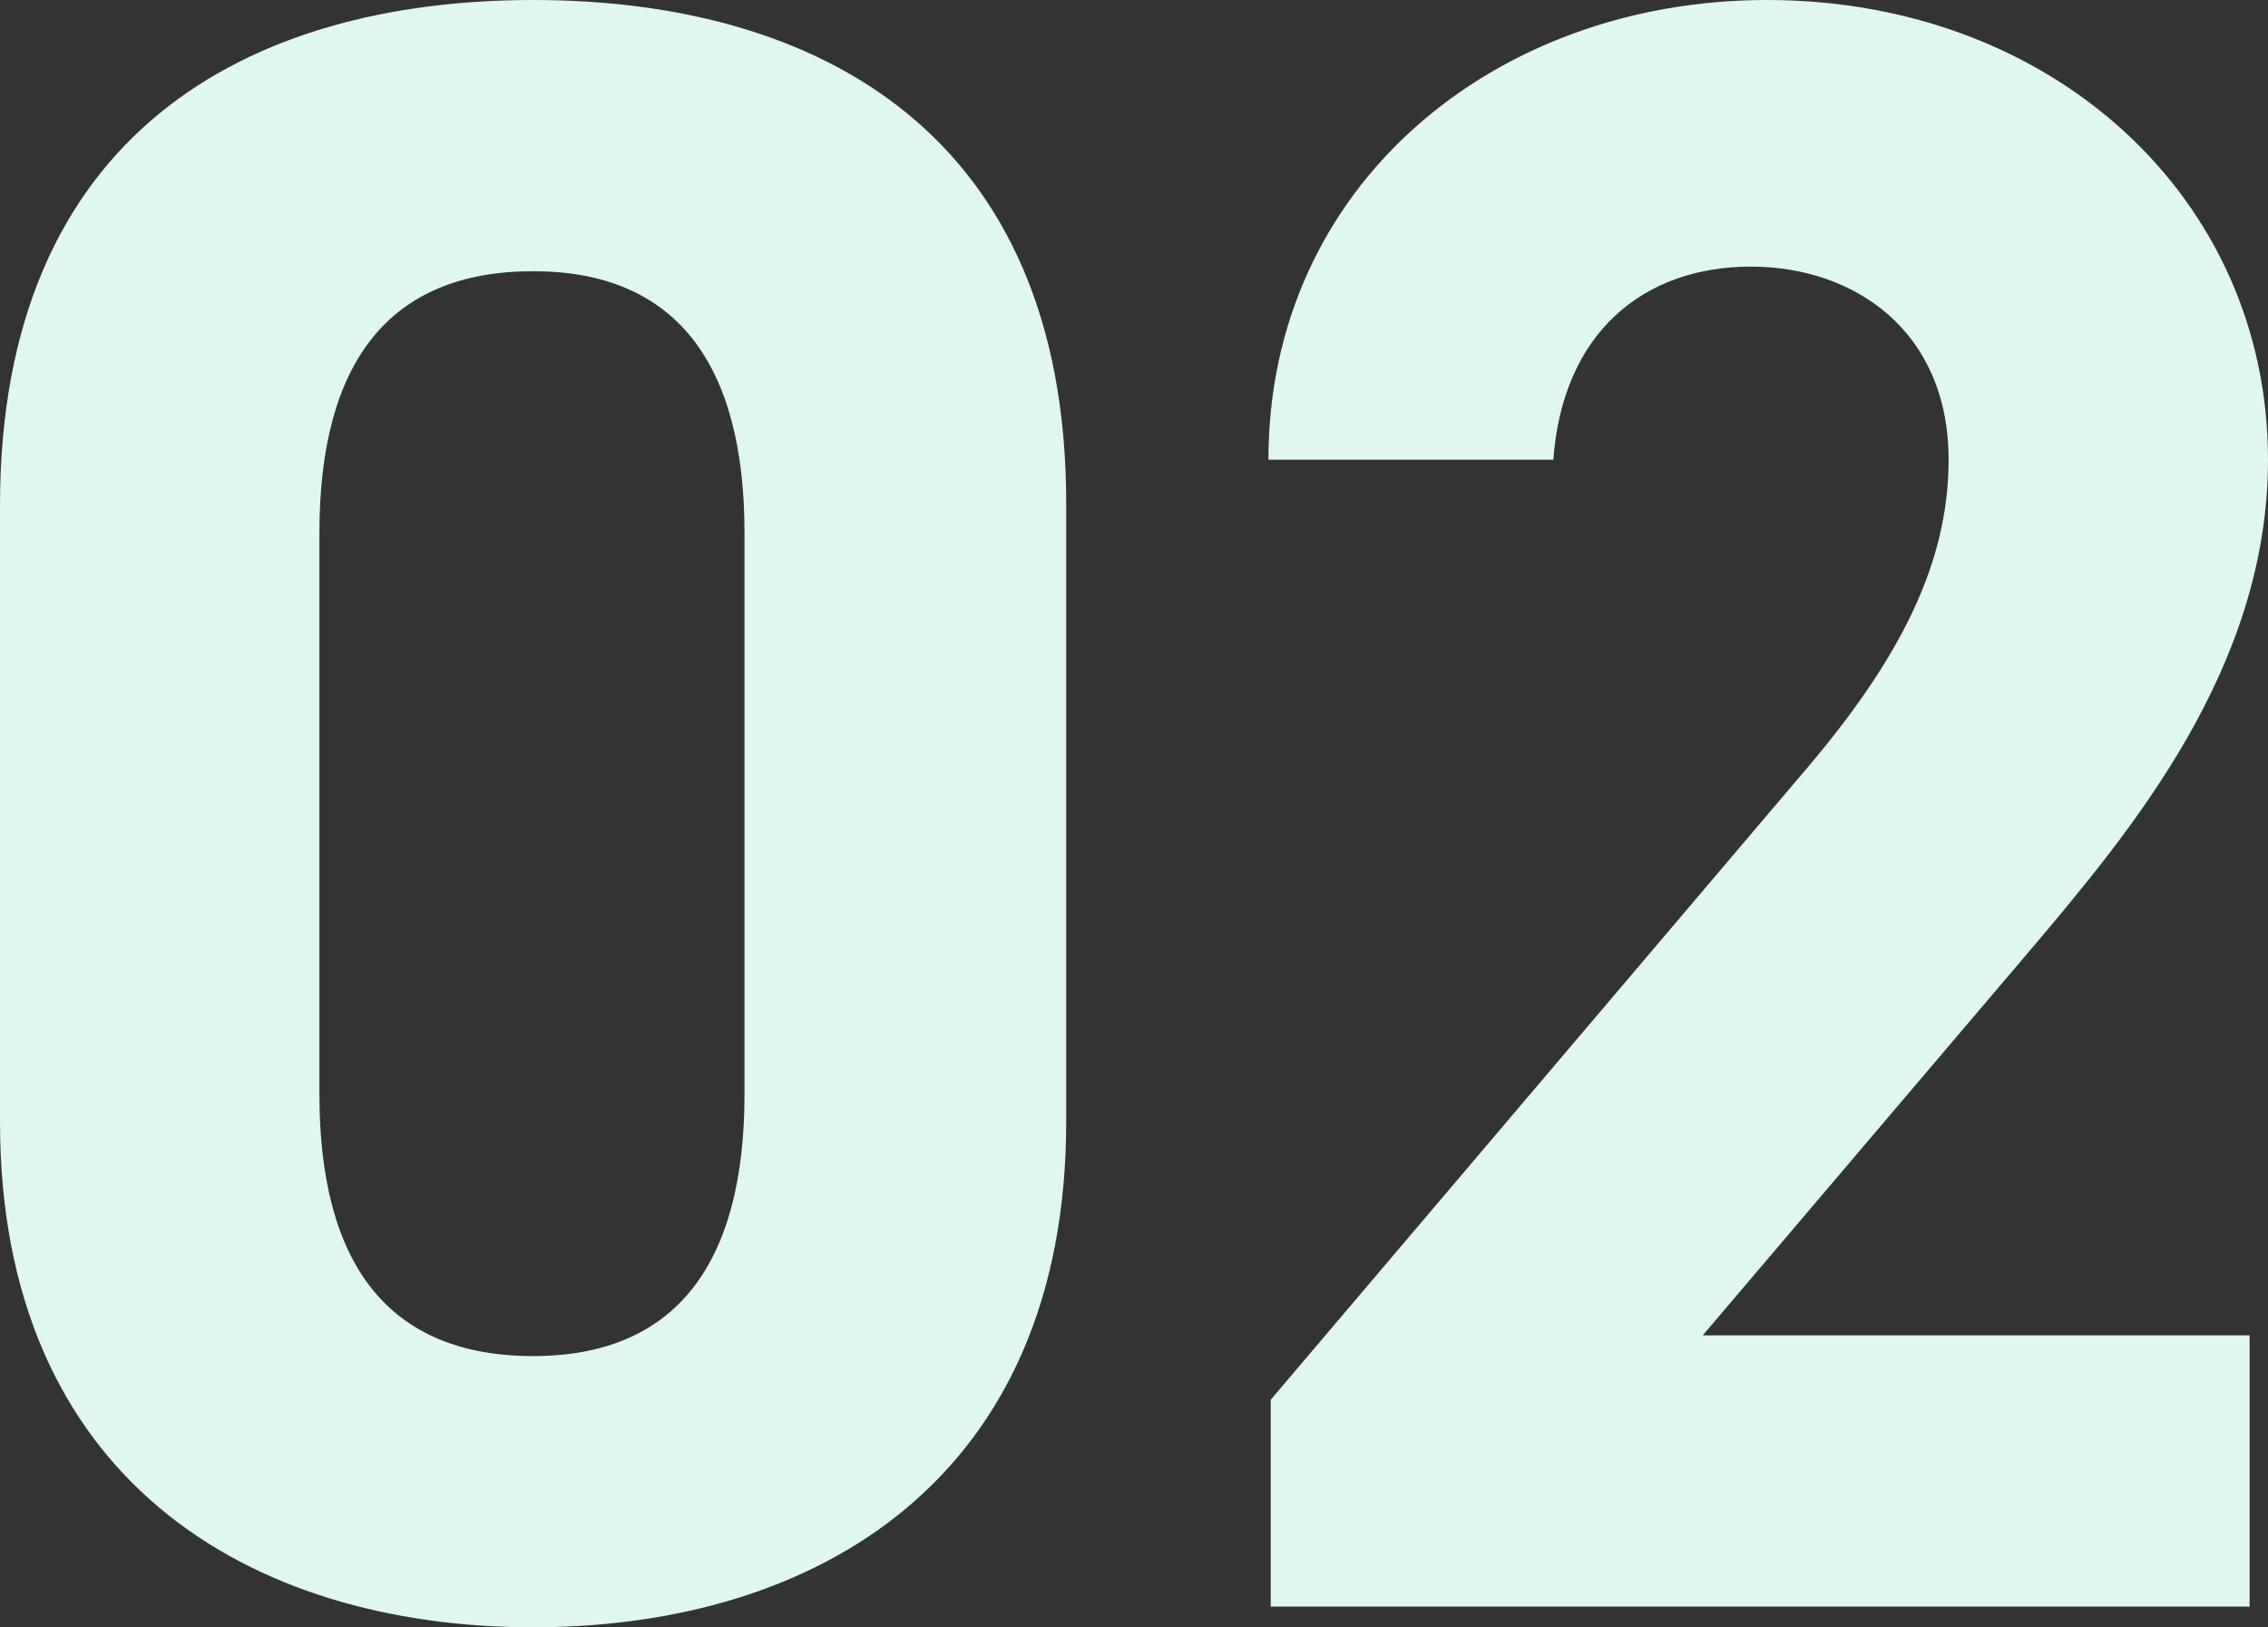
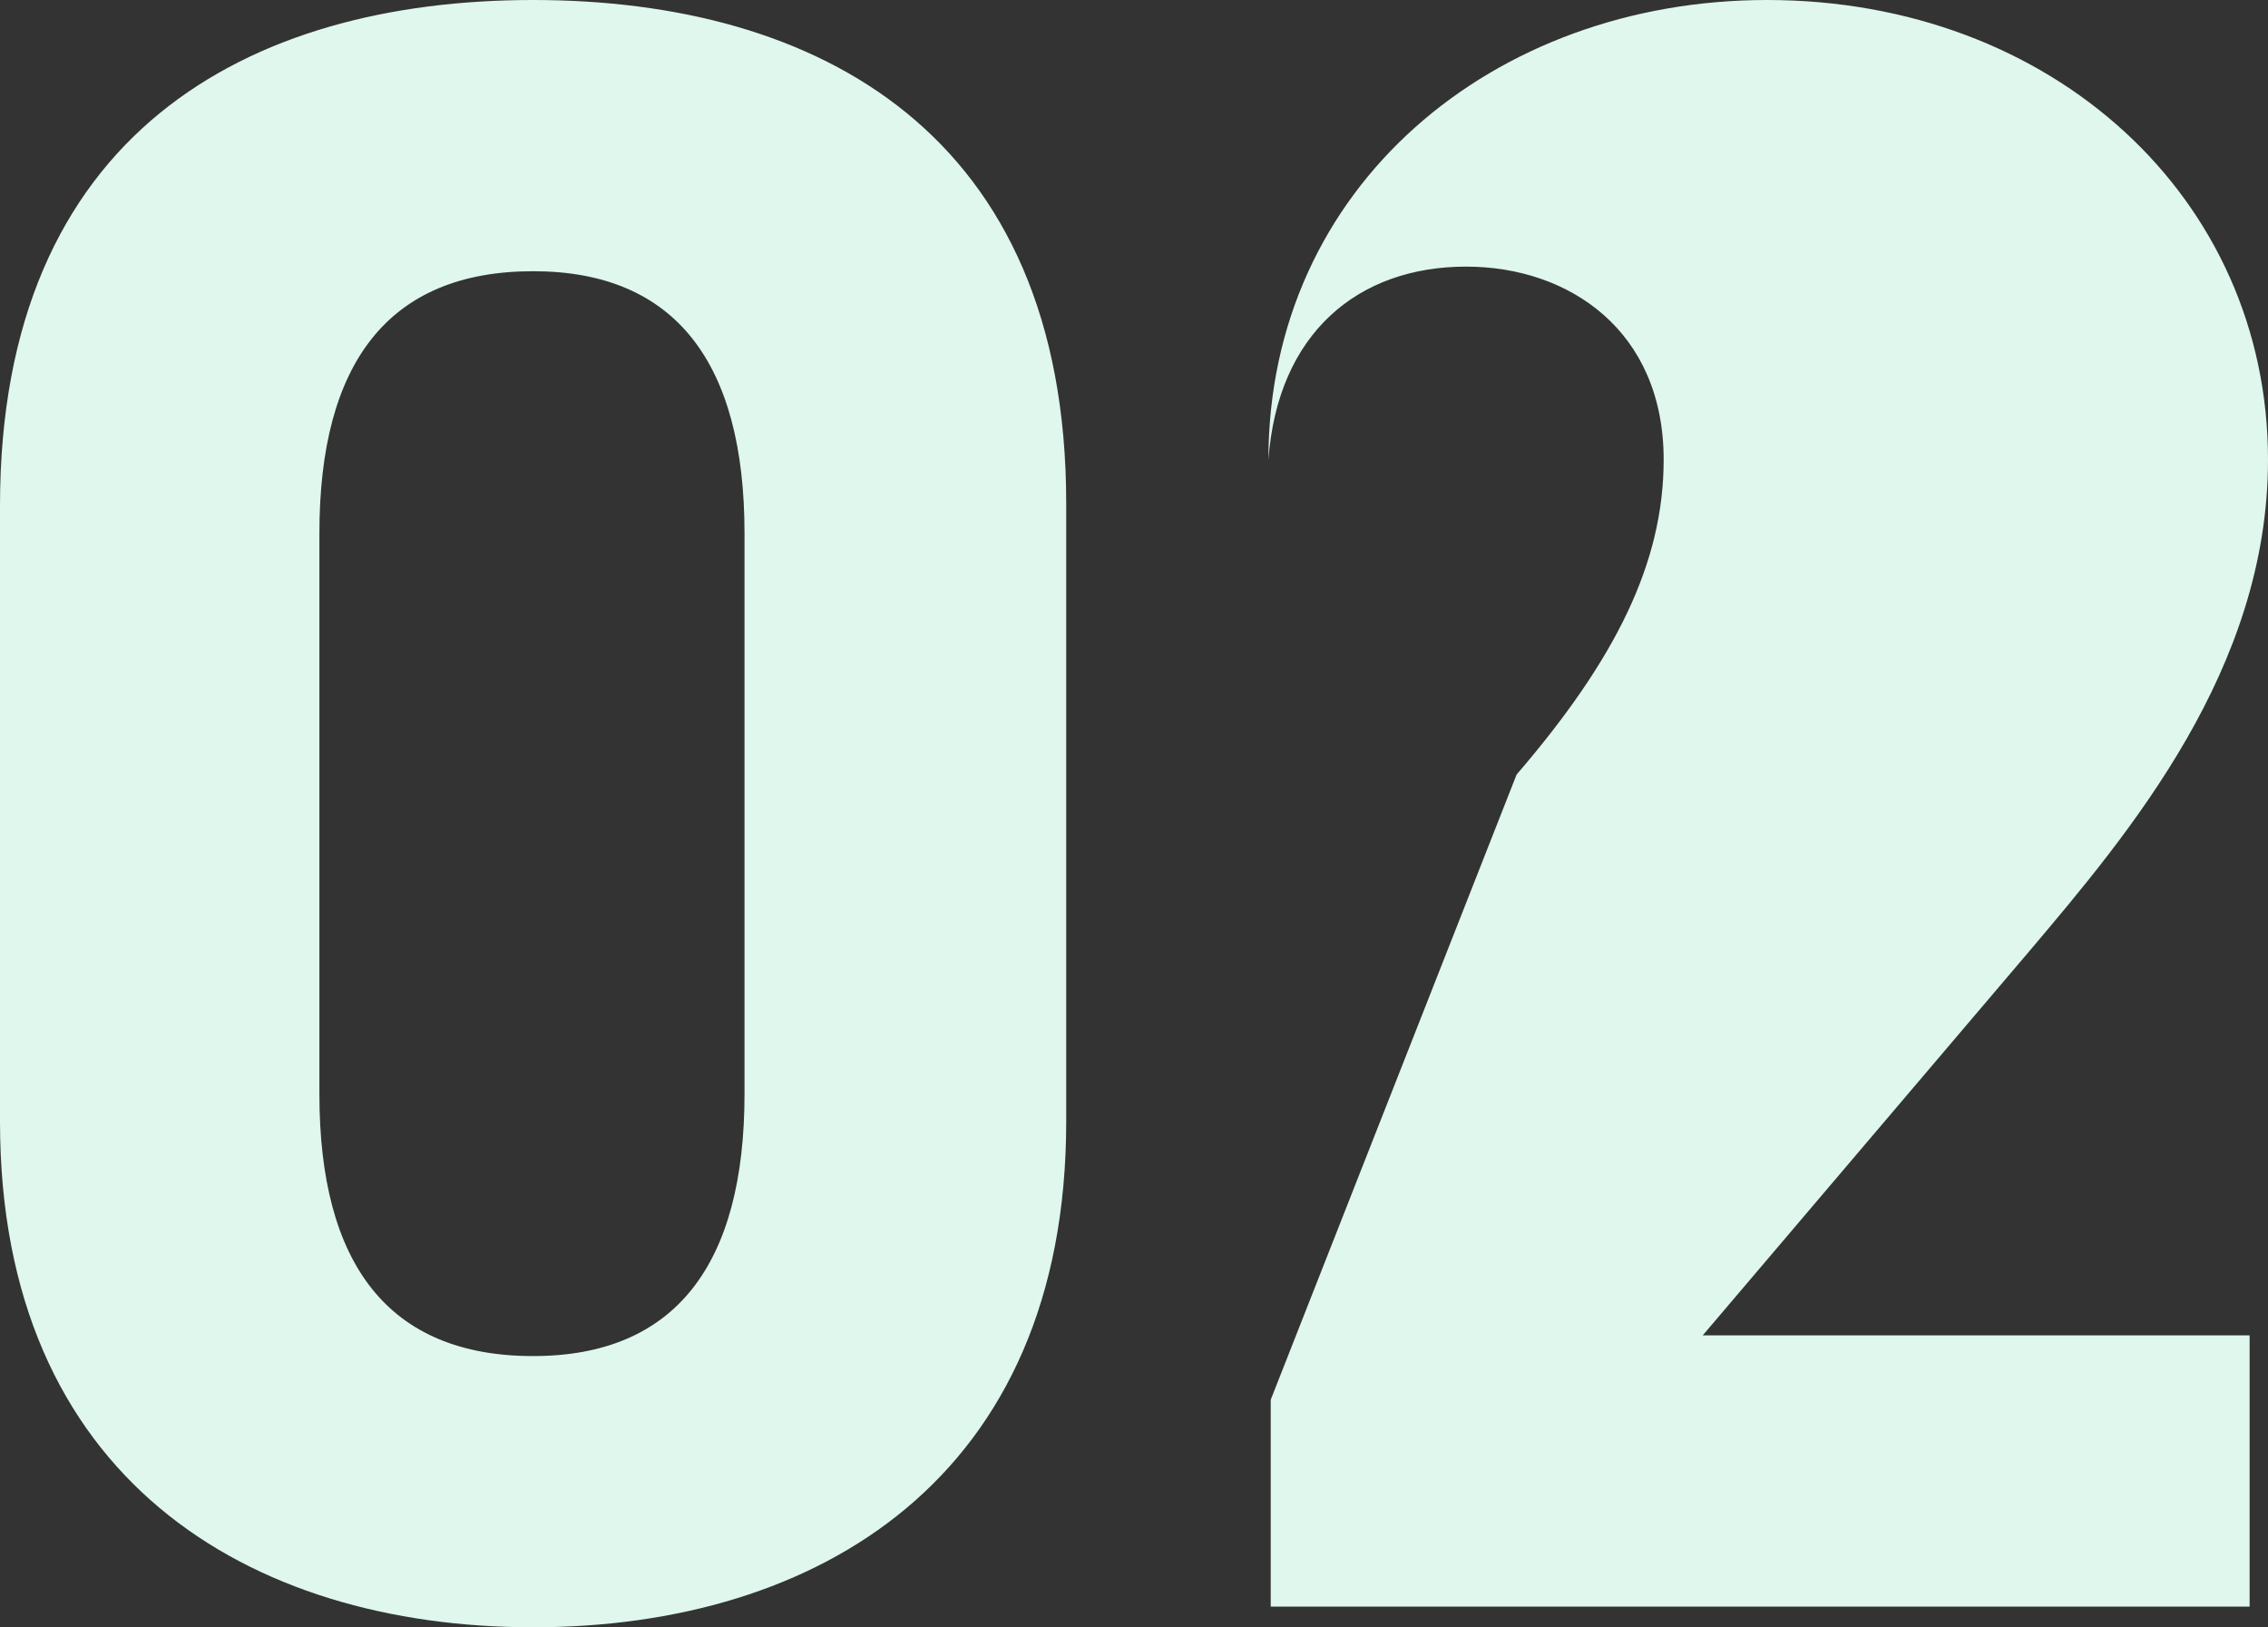
<svg xmlns="http://www.w3.org/2000/svg" width="157.92" height="113.28" viewBox="0 0 157.92 113.28">
  <rect x="0" y="0" width="157.92" height="113.28" fill="#333333" stroke="none" />
-   <path id="パス_10967" data-name="パス 10967" d="M-1.06-69.81c0-25.76-17.28-35.04-37.12-35.04S-75.3-95.57-75.3-69.65v42.88c0,24.8,17.28,35.2,37.12,35.2S-1.06-1.97-1.06-26.77Zm-22.4,2.08v39.04c0,11.84-4.8,18.24-14.72,18.24-10.08,0-14.88-6.4-14.88-18.24V-67.73c0-11.84,4.8-18.24,14.88-18.24C-28.26-85.97-23.46-79.57-23.46-67.73ZM81.34-11.89H43.26L65.98-38.61c7.04-8.32,16.64-19.68,16.64-34.24,0-18.24-15.04-32-34.88-32-19.04,0-34.72,12.96-34.72,32H32.86c.64-8.8,6.24-13.44,13.76-13.44,7.2,0,13.76,4.48,13.76,13.44,0,7.2-3.36,13.92-10.24,21.92L13.18-7.41V6.99H81.34Z" transform="translate(75.3 104.85)" fill="#dff7ed" />
+   <path id="パス_10967" data-name="パス 10967" d="M-1.06-69.81c0-25.76-17.28-35.04-37.12-35.04S-75.3-95.57-75.3-69.65v42.88c0,24.8,17.28,35.2,37.12,35.2S-1.06-1.97-1.06-26.77Zm-22.4,2.08v39.04c0,11.84-4.8,18.24-14.72,18.24-10.08,0-14.88-6.4-14.88-18.24V-67.73c0-11.84,4.8-18.24,14.88-18.24C-28.26-85.97-23.46-79.57-23.46-67.73ZM81.34-11.89H43.26L65.98-38.61c7.04-8.32,16.64-19.68,16.64-34.24,0-18.24-15.04-32-34.88-32-19.04,0-34.72,12.96-34.72,32c.64-8.8,6.24-13.44,13.76-13.44,7.2,0,13.76,4.48,13.76,13.44,0,7.2-3.36,13.92-10.24,21.92L13.18-7.41V6.99H81.34Z" transform="translate(75.3 104.85)" fill="#dff7ed" />
</svg>